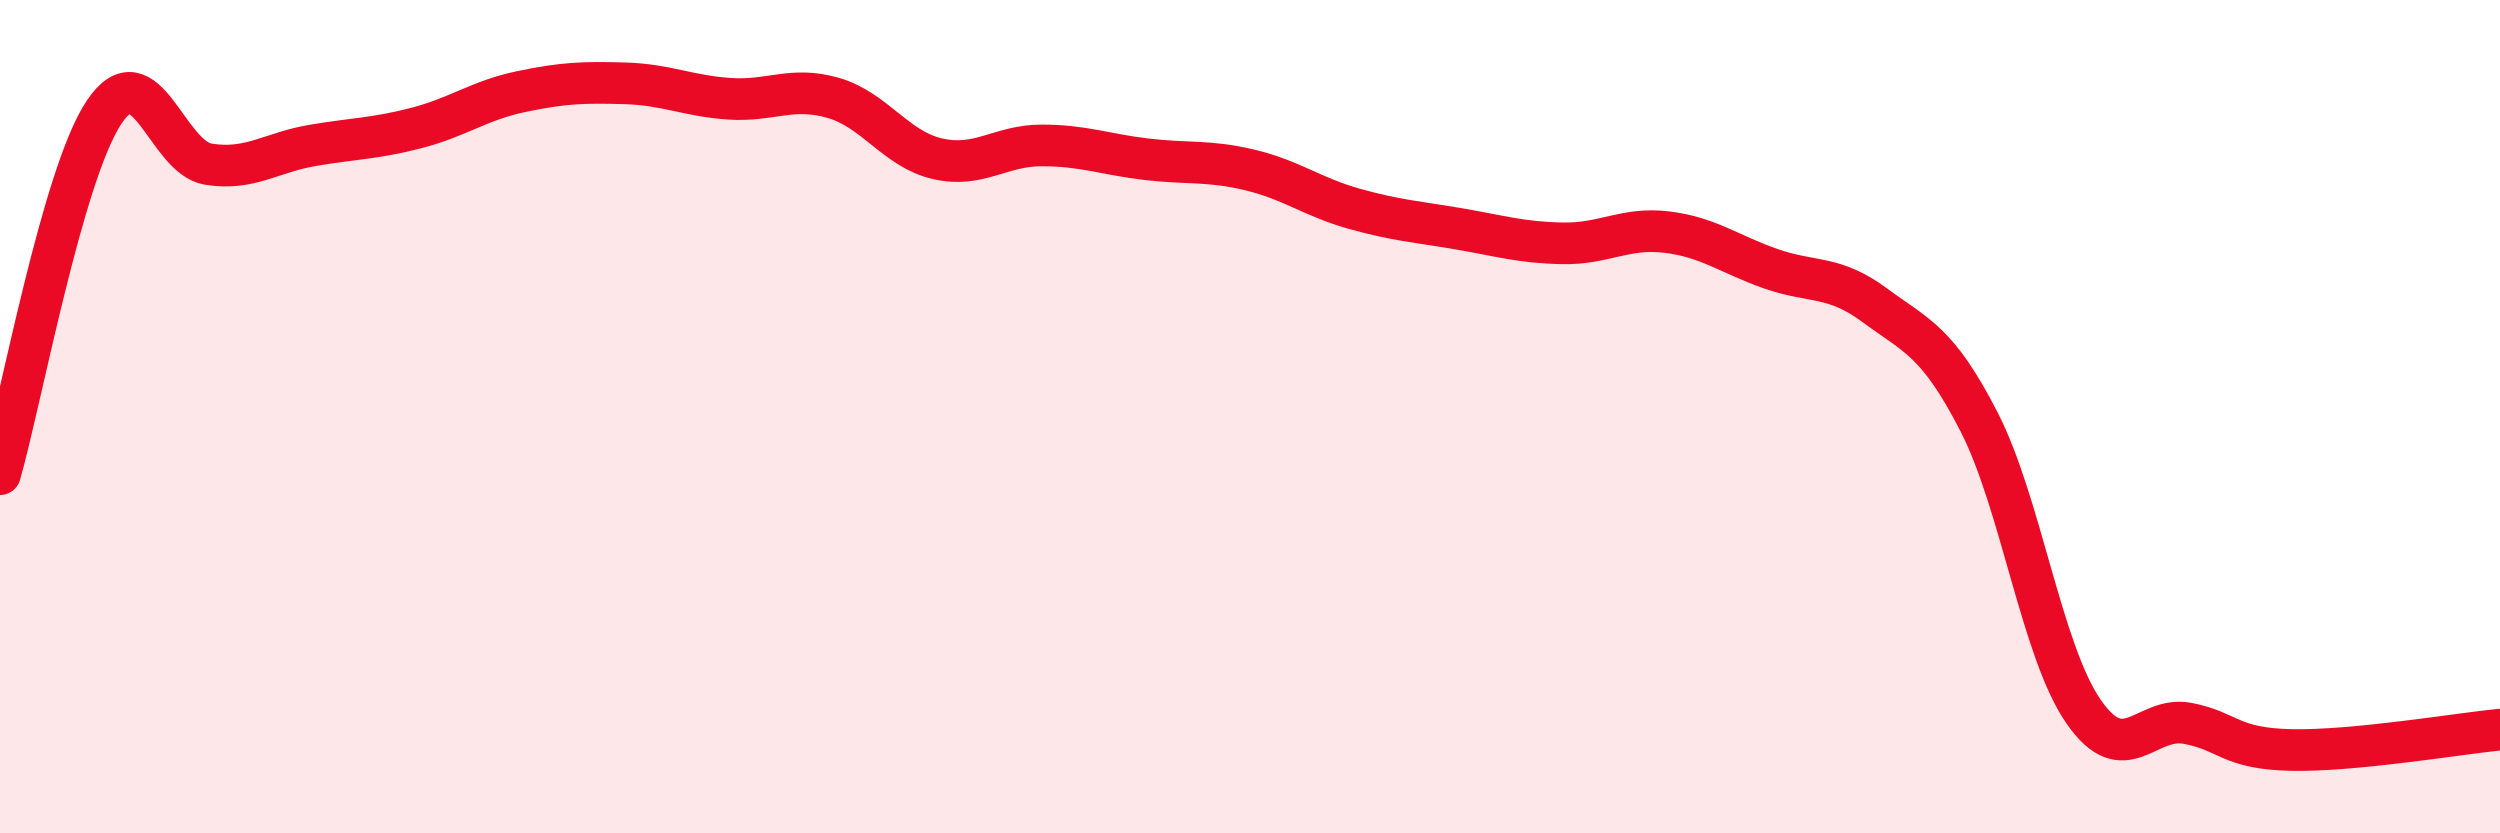
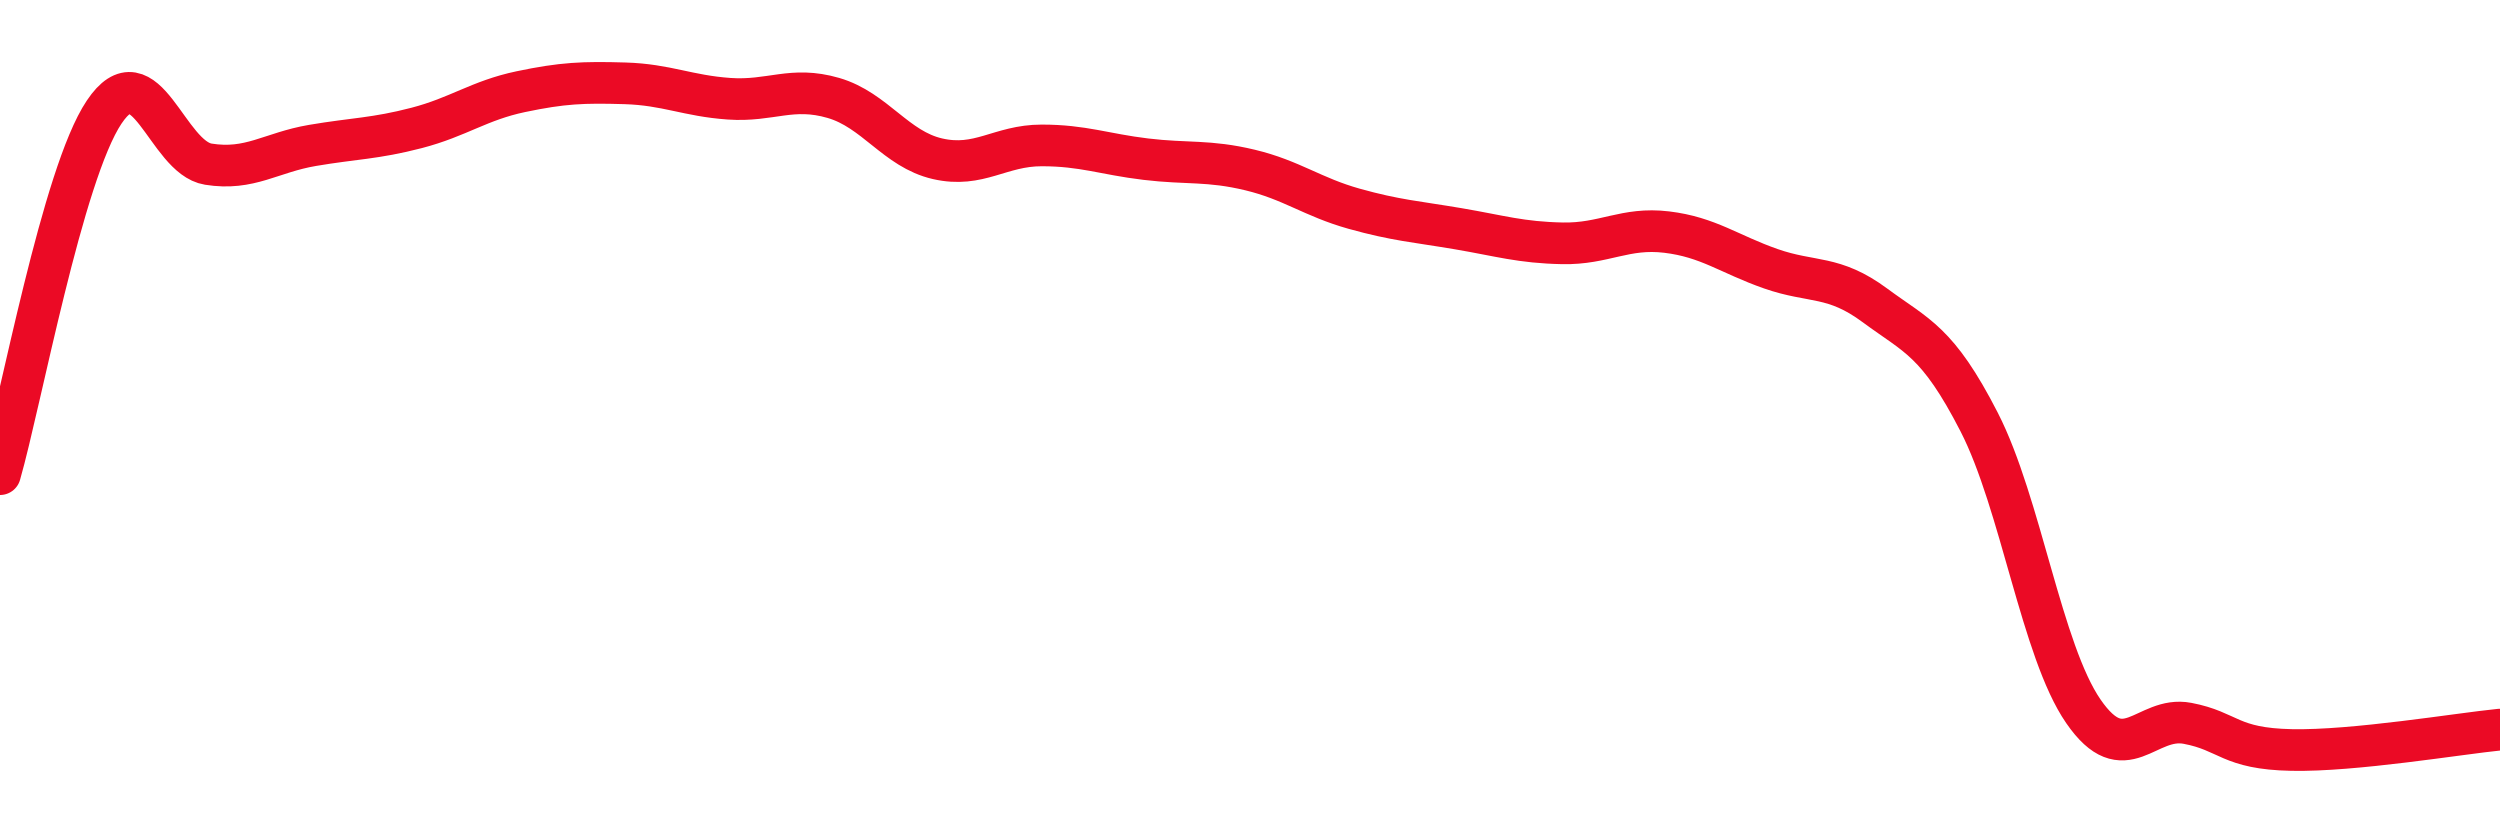
<svg xmlns="http://www.w3.org/2000/svg" width="60" height="20" viewBox="0 0 60 20">
-   <path d="M 0,11.38 C 0.5,9.64 1.5,4.18 2.5,2.69 C 3.5,1.2 4,3.78 5,3.94 C 6,4.1 6.5,3.66 7.5,3.49 C 8.5,3.32 9,3.33 10,3.07 C 11,2.81 11.5,2.41 12.5,2.2 C 13.5,1.99 14,1.97 15,2 C 16,2.03 16.5,2.3 17.5,2.37 C 18.5,2.44 19,2.06 20,2.35 C 21,2.64 21.5,3.58 22.5,3.81 C 23.5,4.04 24,3.49 25,3.49 C 26,3.49 26.5,3.7 27.5,3.82 C 28.5,3.94 29,3.84 30,4.08 C 31,4.32 31.5,4.73 32.5,5.01 C 33.5,5.29 34,5.32 35,5.49 C 36,5.66 36.5,5.82 37.5,5.84 C 38.5,5.86 39,5.45 40,5.57 C 41,5.69 41.5,6.1 42.5,6.45 C 43.5,6.8 44,6.59 45,7.33 C 46,8.07 46.5,8.18 47.5,10.13 C 48.5,12.08 49,15.62 50,17.07 C 51,18.52 51.5,17.17 52.5,17.36 C 53.5,17.55 53.5,17.97 55,18 C 56.5,18.03 59,17.61 60,17.51L60 20L0 20Z" fill="#EB0A25" opacity="0.1" stroke-linecap="round" stroke-linejoin="round" />
  <path d="M 0,11.38 C 0.5,9.64 1.5,4.18 2.5,2.69 C 3.5,1.2 4,3.78 5,3.94 C 6,4.1 6.5,3.66 7.5,3.49 C 8.5,3.32 9,3.33 10,3.07 C 11,2.81 11.5,2.41 12.5,2.2 C 13.5,1.99 14,1.97 15,2 C 16,2.03 16.5,2.3 17.5,2.37 C 18.5,2.44 19,2.06 20,2.35 C 21,2.64 21.5,3.58 22.5,3.81 C 23.5,4.04 24,3.49 25,3.49 C 26,3.49 26.5,3.7 27.5,3.82 C 28.5,3.94 29,3.84 30,4.08 C 31,4.32 31.5,4.73 32.5,5.01 C 33.5,5.29 34,5.32 35,5.49 C 36,5.66 36.5,5.82 37.5,5.84 C 38.5,5.86 39,5.45 40,5.57 C 41,5.69 41.5,6.1 42.5,6.45 C 43.5,6.8 44,6.59 45,7.33 C 46,8.07 46.5,8.18 47.5,10.13 C 48.5,12.08 49,15.62 50,17.07 C 51,18.52 51.5,17.17 52.5,17.36 C 53.5,17.55 53.5,17.97 55,18 C 56.5,18.03 59,17.61 60,17.51" stroke="#EB0A25" stroke-width="1" fill="none" stroke-linecap="round" stroke-linejoin="round" />
</svg>